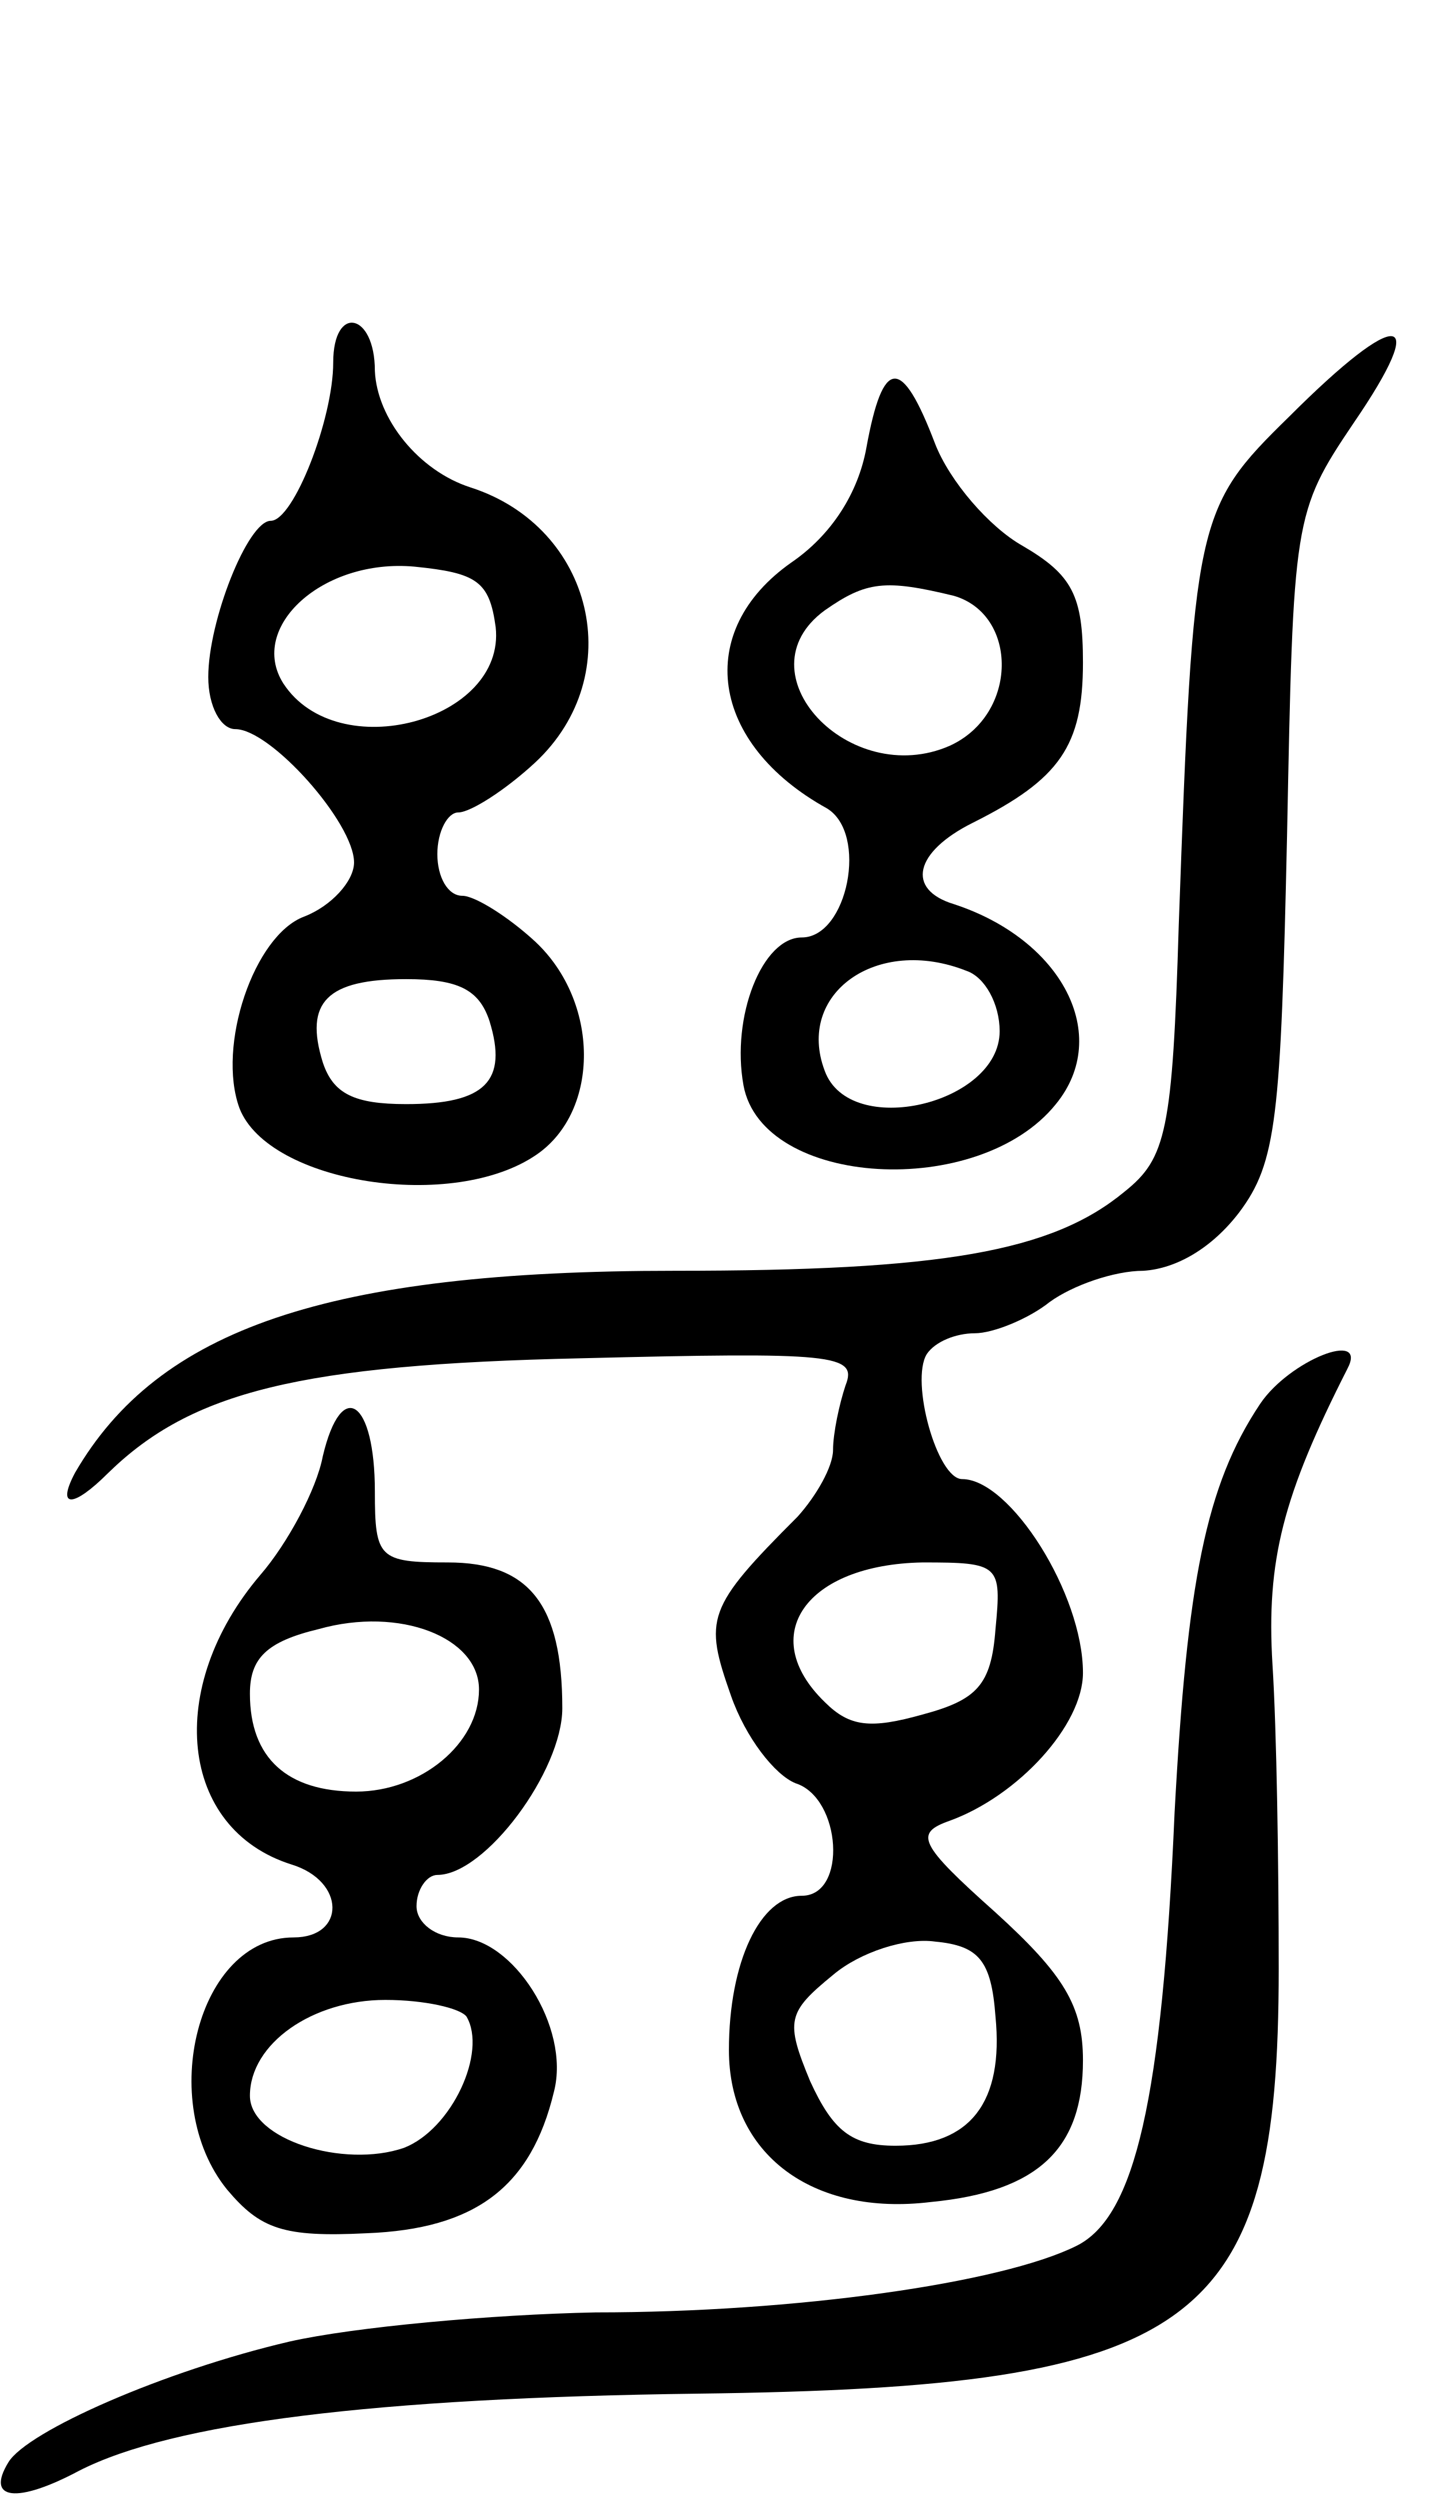
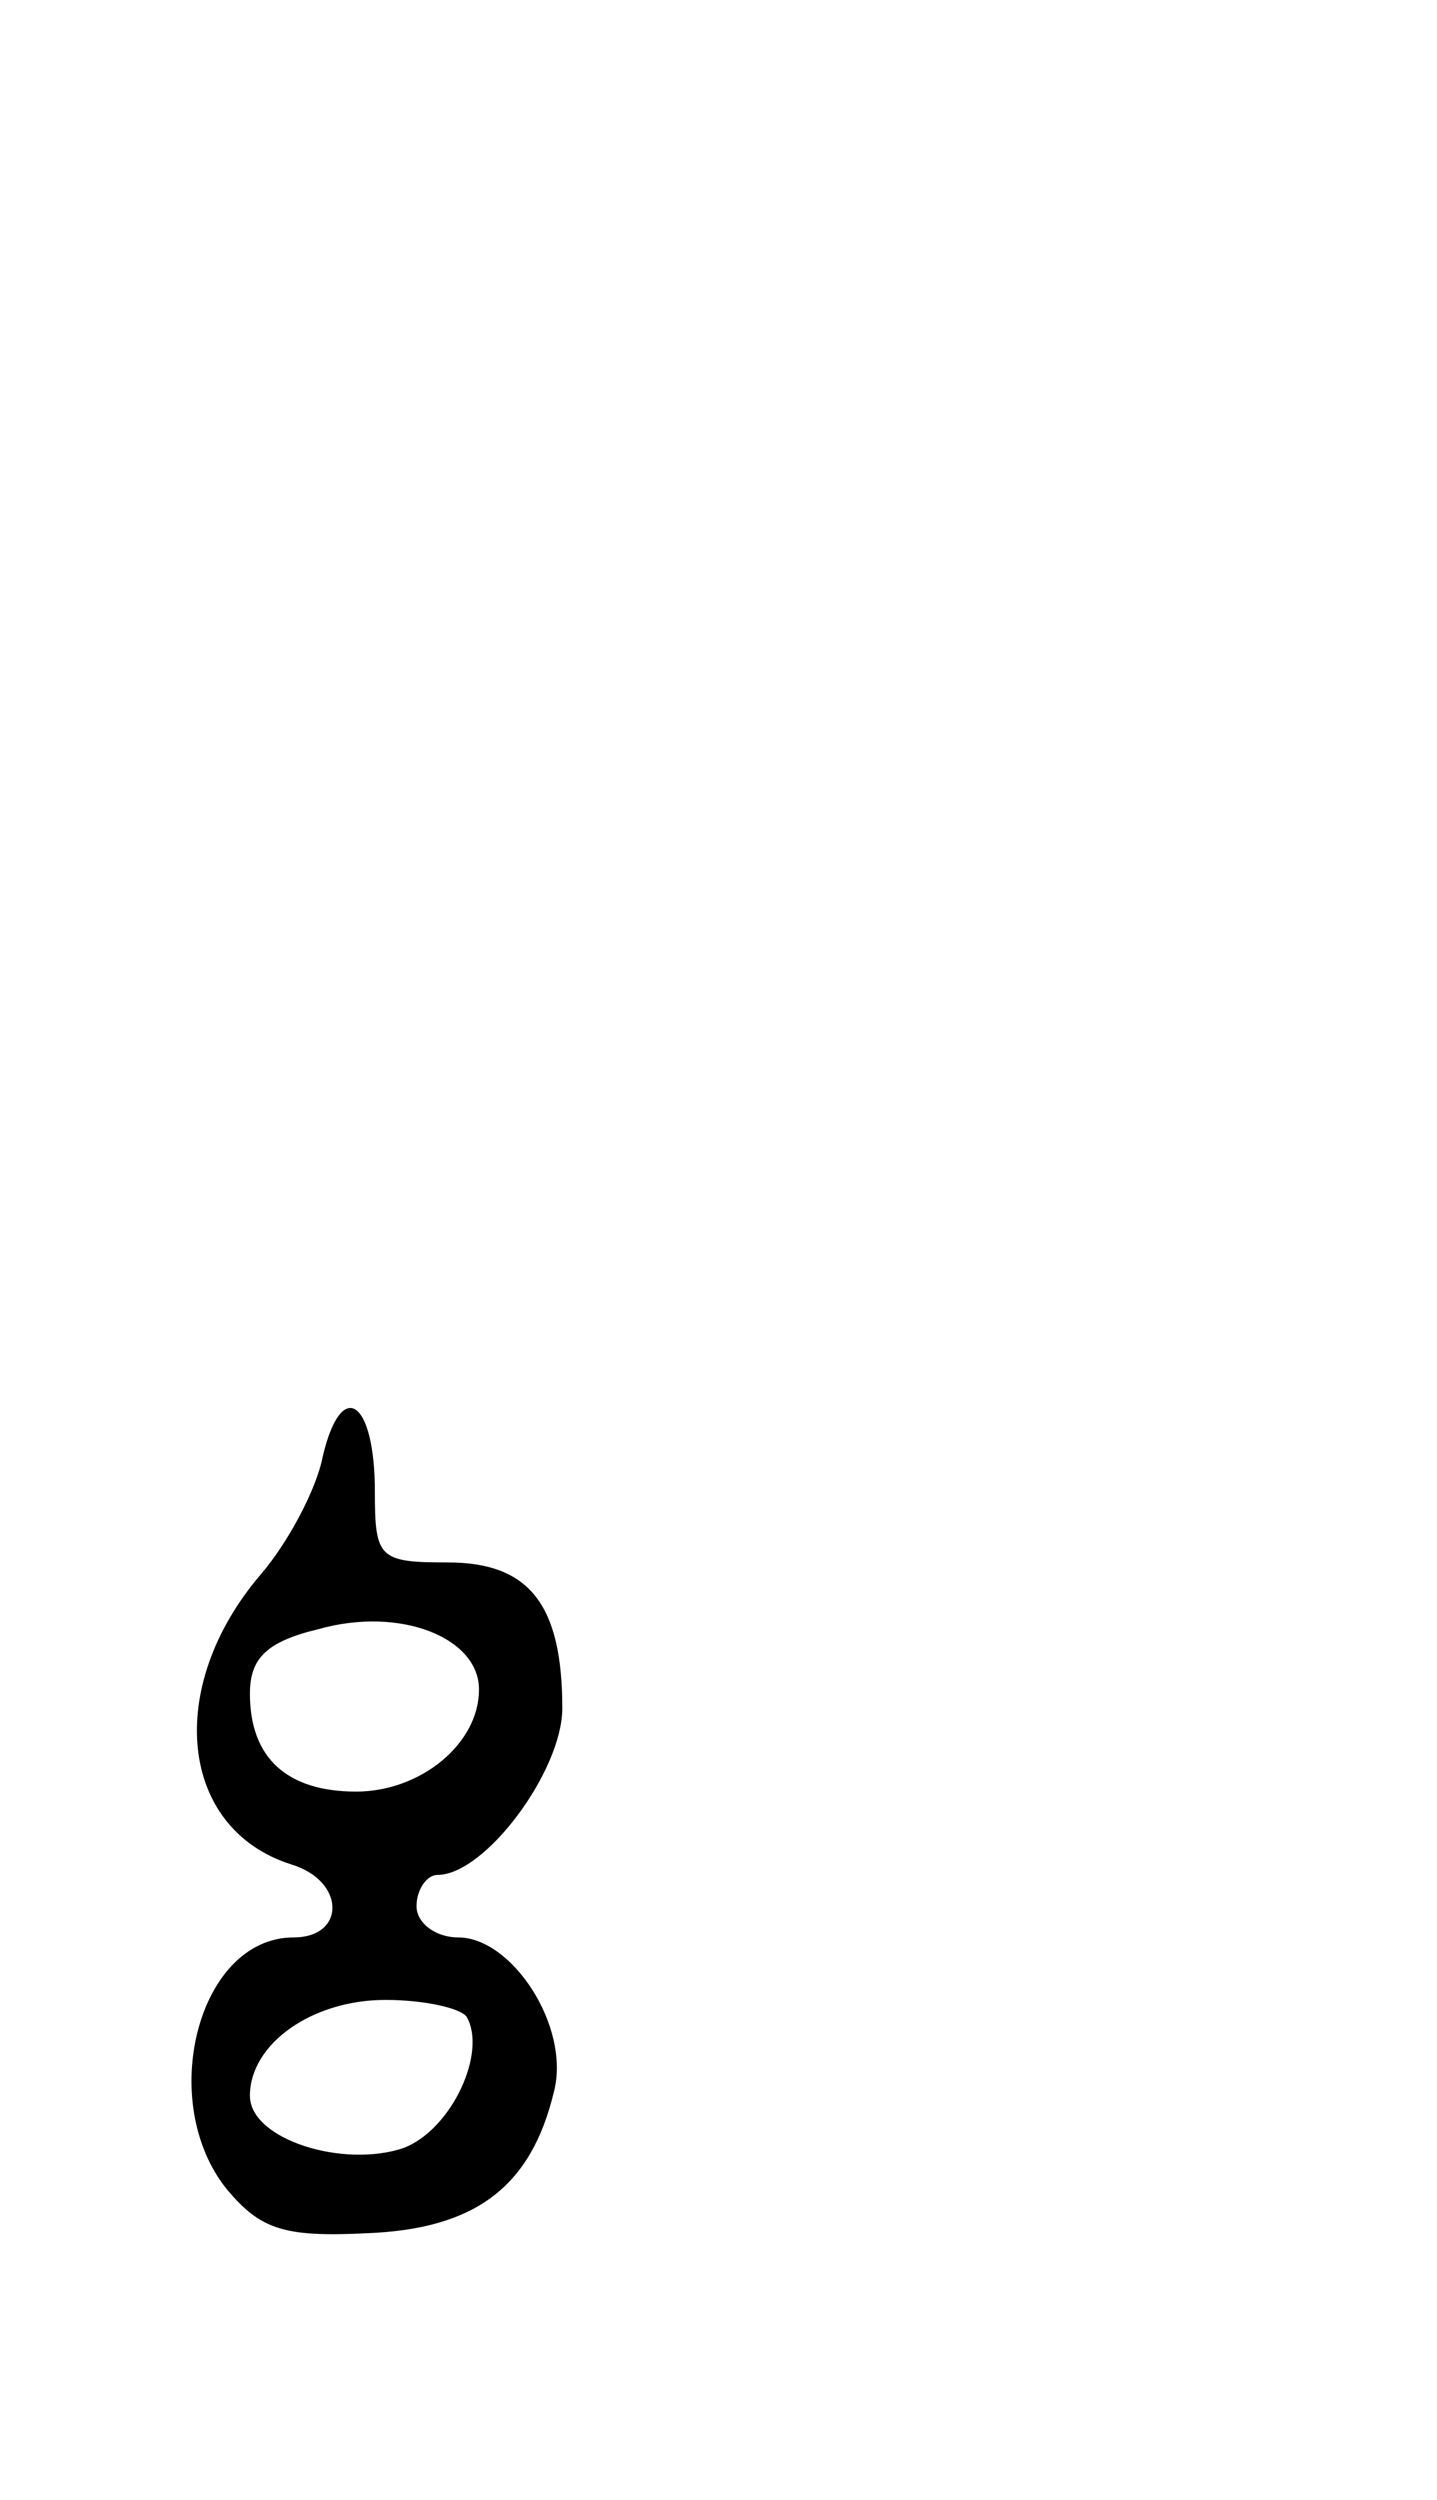
<svg xmlns="http://www.w3.org/2000/svg" version="1.0" width="69" height="120" viewBox="0 0 69 120">
  <g transform="translate(0,120) scale(0.1,-0.1)">
-     <path d="M160 1026 c0 -27 -19 -76 -30 -76 -11 0 -30 -48 -30 -75 0 -14 6 -25 13 -25 17 0 57 -45 57 -64 0 -9 -11 -21 -24 -26 -24 -9 -42 -62 -31 -92 14 -36 103 -50 143 -22 30 21 30 73 -1 102 -13 12 -29 22 -35 22 -7 0 -12 9 -12 20 0 11 5 20 10 20 6 0 23 11 37 24 45 42 28 113 -31 132 -25 8 -45 33 -46 56 0 28 -20 32 -20 4z m78 -127 c5 -45 -76 -67 -102 -27 -17 27 19 60 63 56 30 -3 36 -7 39 -29z m-3 -189 c9 -29 -2 -40 -40 -40 -25 0 -35 5 -40 20 -9 29 2 40 40 40 25 0 35 -5 40 -20z" />
-     <path d="M619 1000 c-45 -44 -46 -49 -53 -244 -3 -99 -6 -112 -26 -128 -35 -29 -88 -38 -216 -38 -167 0 -248 -28 -288 -97 -9 -17 -1 -17 16 0 40 39 92 52 227 55 121 3 133 2 127 -13 -3 -9 -6 -23 -6 -31 0 -8 -8 -22 -17 -32 -44 -44 -45 -49 -32 -86 7 -20 21 -38 31 -42 22 -7 25 -54 3 -54 -20 0 -35 -32 -35 -74 0 -50 40 -80 97 -73 52 5 73 26 73 68 0 26 -9 41 -42 71 -37 33 -39 38 -22 44 33 12 64 46 64 71 0 38 -35 93 -58 93 -12 0 -25 47 -17 60 4 6 14 10 23 10 9 0 26 7 36 15 11 8 31 15 45 15 16 1 33 11 46 28 18 24 20 45 23 181 3 152 3 155 32 198 37 54 22 56 -31 3z m-141 -582 c-2 -27 -9 -34 -35 -41 -25 -7 -35 -6 -47 6 -33 32 -9 66 47 67 37 0 38 -1 35 -32z m0 -186 c4 -41 -12 -62 -48 -62 -21 0 -30 7 -41 31 -12 29 -11 33 11 51 13 11 35 18 49 16 21 -2 27 -9 29 -36z" />
-     <path d="M416 985 c-4 -22 -17 -42 -36 -55 -47 -33 -39 -87 17 -118 20 -12 10 -62 -12 -62 -19 0 -34 -38 -28 -71 9 -49 113 -55 150 -9 27 33 3 79 -49 96 -23 7 -19 25 9 39 42 21 53 37 53 77 0 32 -5 42 -29 56 -16 9 -35 31 -42 49 -16 42 -25 42 -33 -2z m42 -71 c31 -9 31 -57 -2 -72 -48 -21 -101 35 -60 65 20 14 29 15 62 7z m6 -180 c9 -3 16 -16 16 -29 0 -35 -72 -52 -84 -19 -14 37 25 65 68 48z" />
-     <path d="M605 526 c-26 -39 -35 -85 -41 -196 -6 -138 -19 -194 -47 -208 -36 -18 -135 -32 -231 -32 -50 -1 -116 -7 -147 -14 -60 -14 -126 -43 -135 -58 -11 -18 4 -20 34 -4 45 23 142 35 297 37 240 3 279 31 279 204 0 50 -1 115 -3 146 -3 50 5 81 36 142 10 19 -28 4 -42 -17z" />
    <path d="M155 501 c-3 -16 -17 -42 -30 -57 -46 -54 -39 -122 15 -139 26 -8 26 -35 1 -35 -46 0 -66 -79 -32 -121 16 -19 27 -23 67 -21 52 2 79 22 90 68 8 31 -20 74 -46 74 -11 0 -20 7 -20 15 0 8 5 15 10 15 23 0 60 50 60 80 0 50 -16 70 -55 70 -33 0 -35 2 -35 34 0 44 -16 55 -25 17z m75 -112 c0 -26 -28 -49 -59 -49 -33 0 -51 16 -51 47 0 17 8 25 33 31 39 11 77 -4 77 -29z m-6 -157 c10 -17 -7 -54 -30 -63 -29 -10 -74 4 -74 25 0 25 30 46 65 46 19 0 36 -4 39 -8z" />
  </g>
</svg>